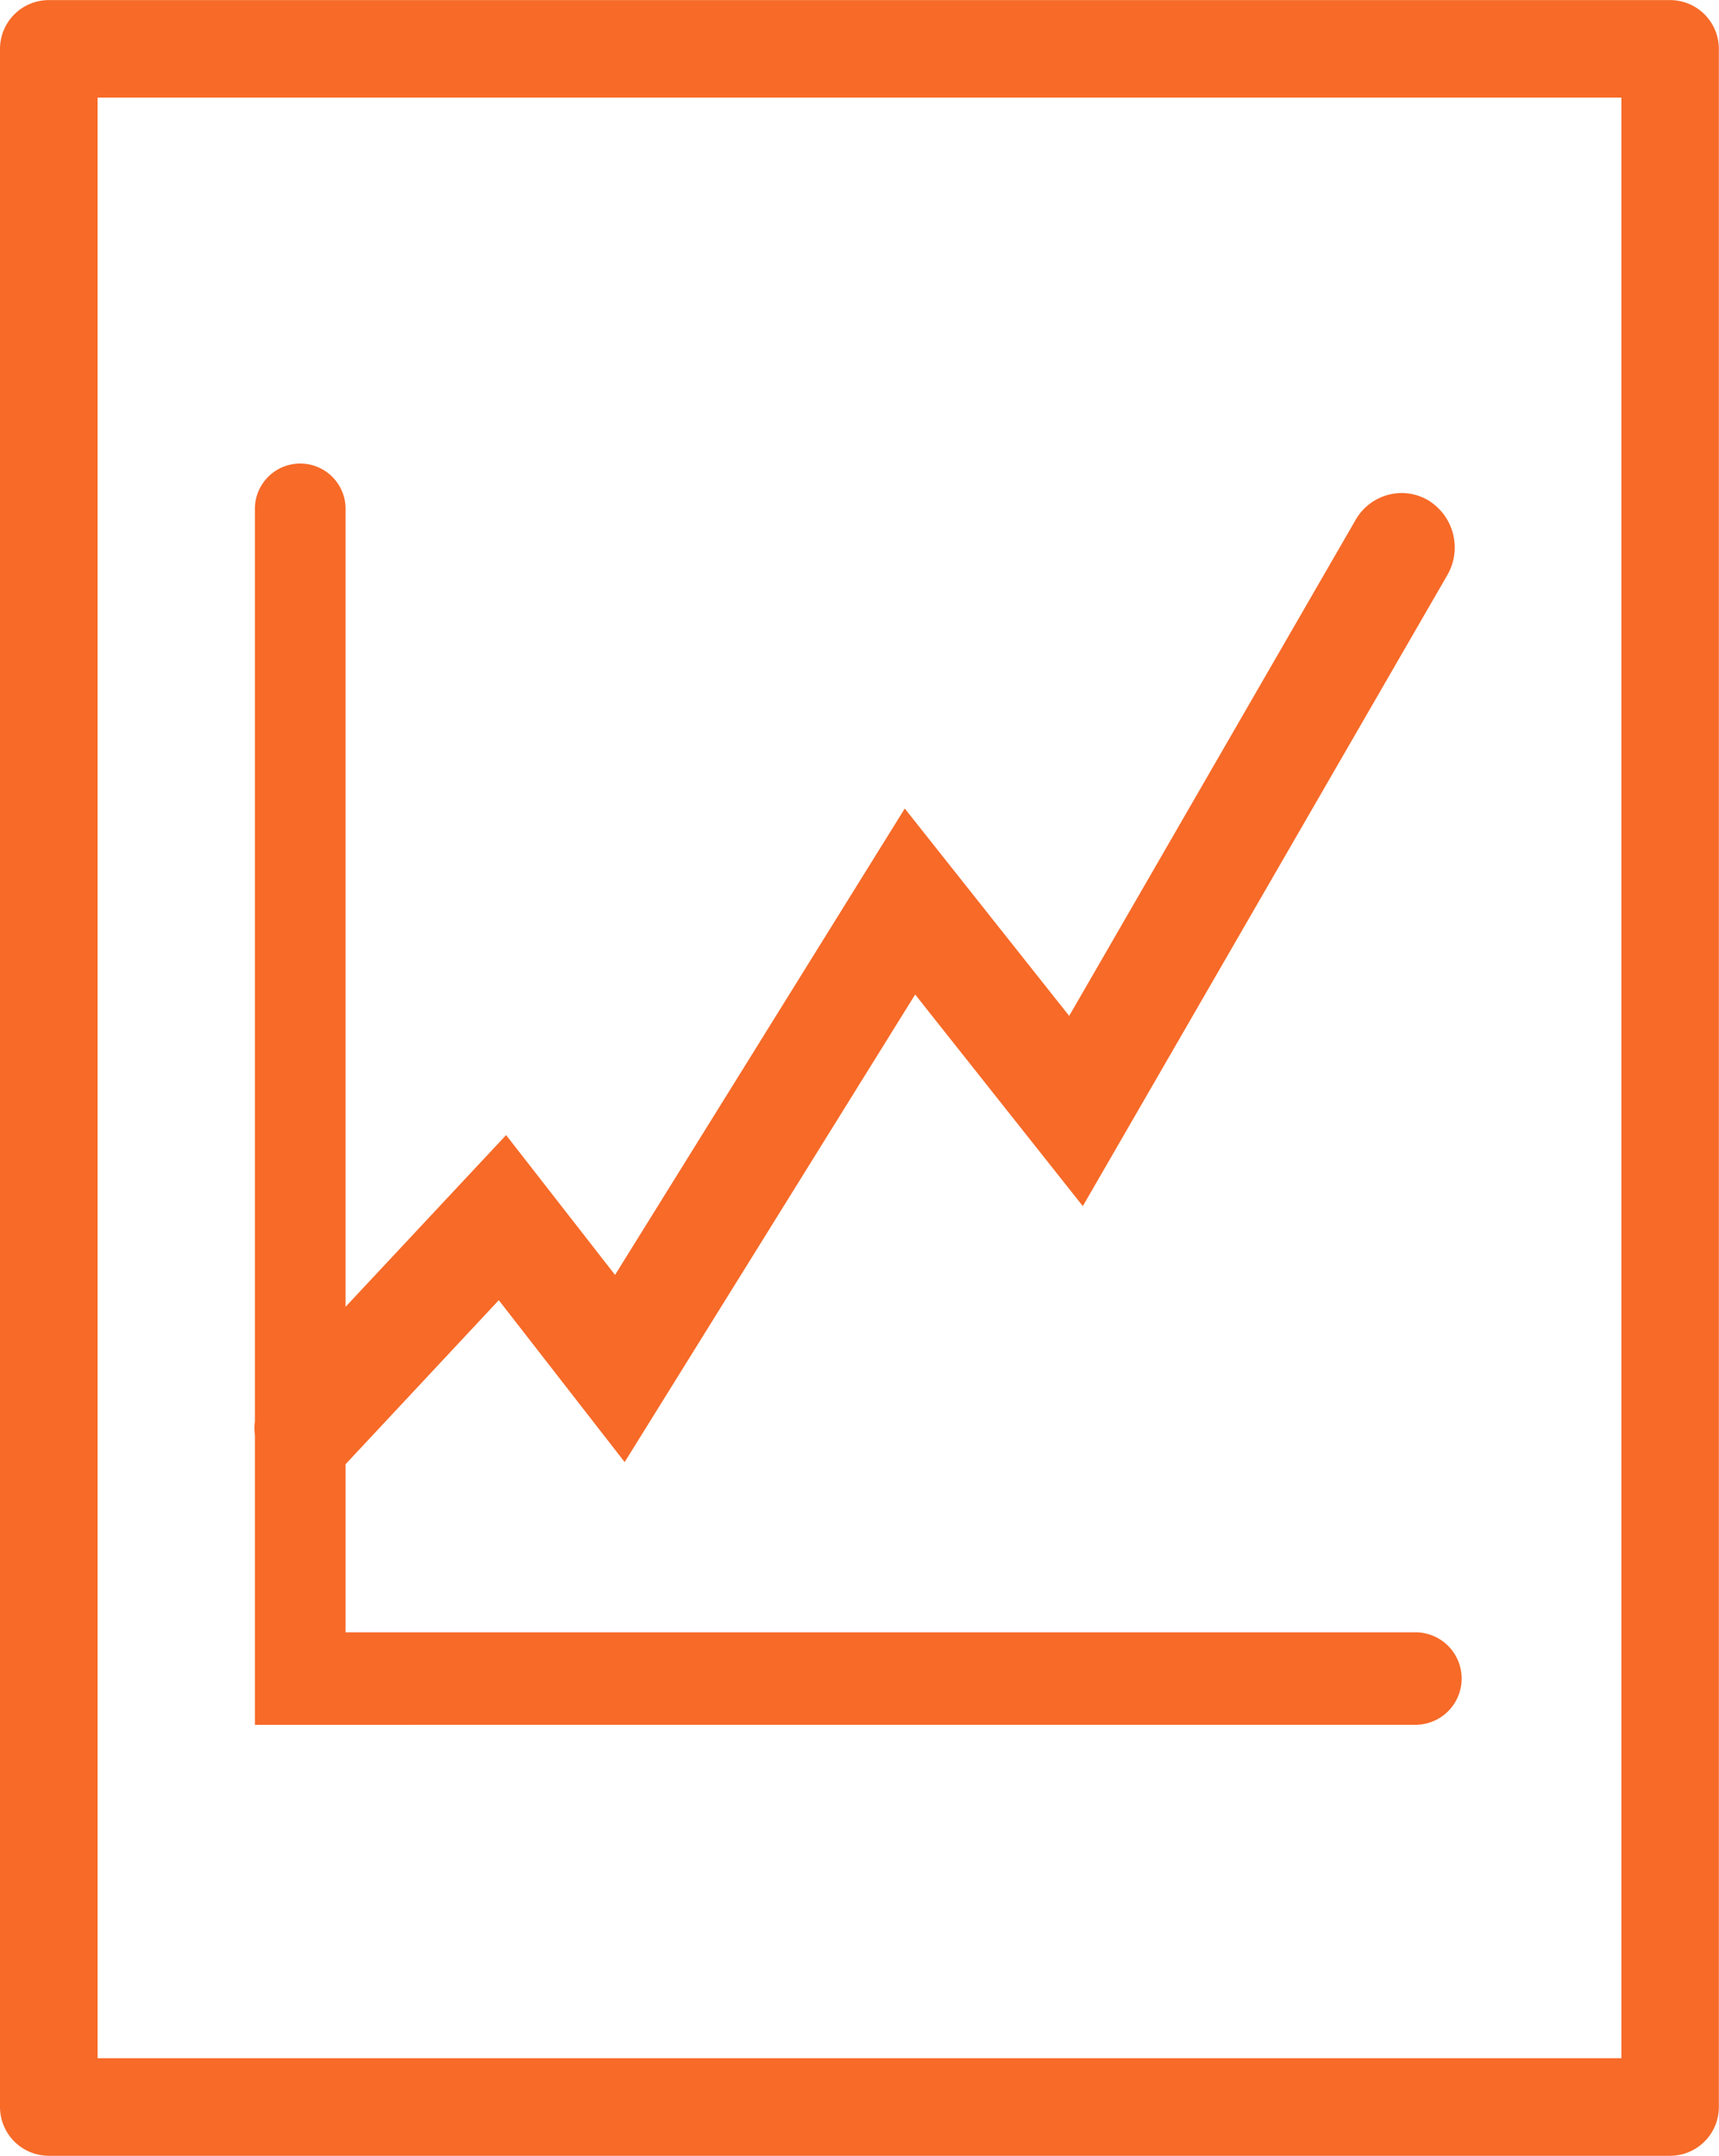
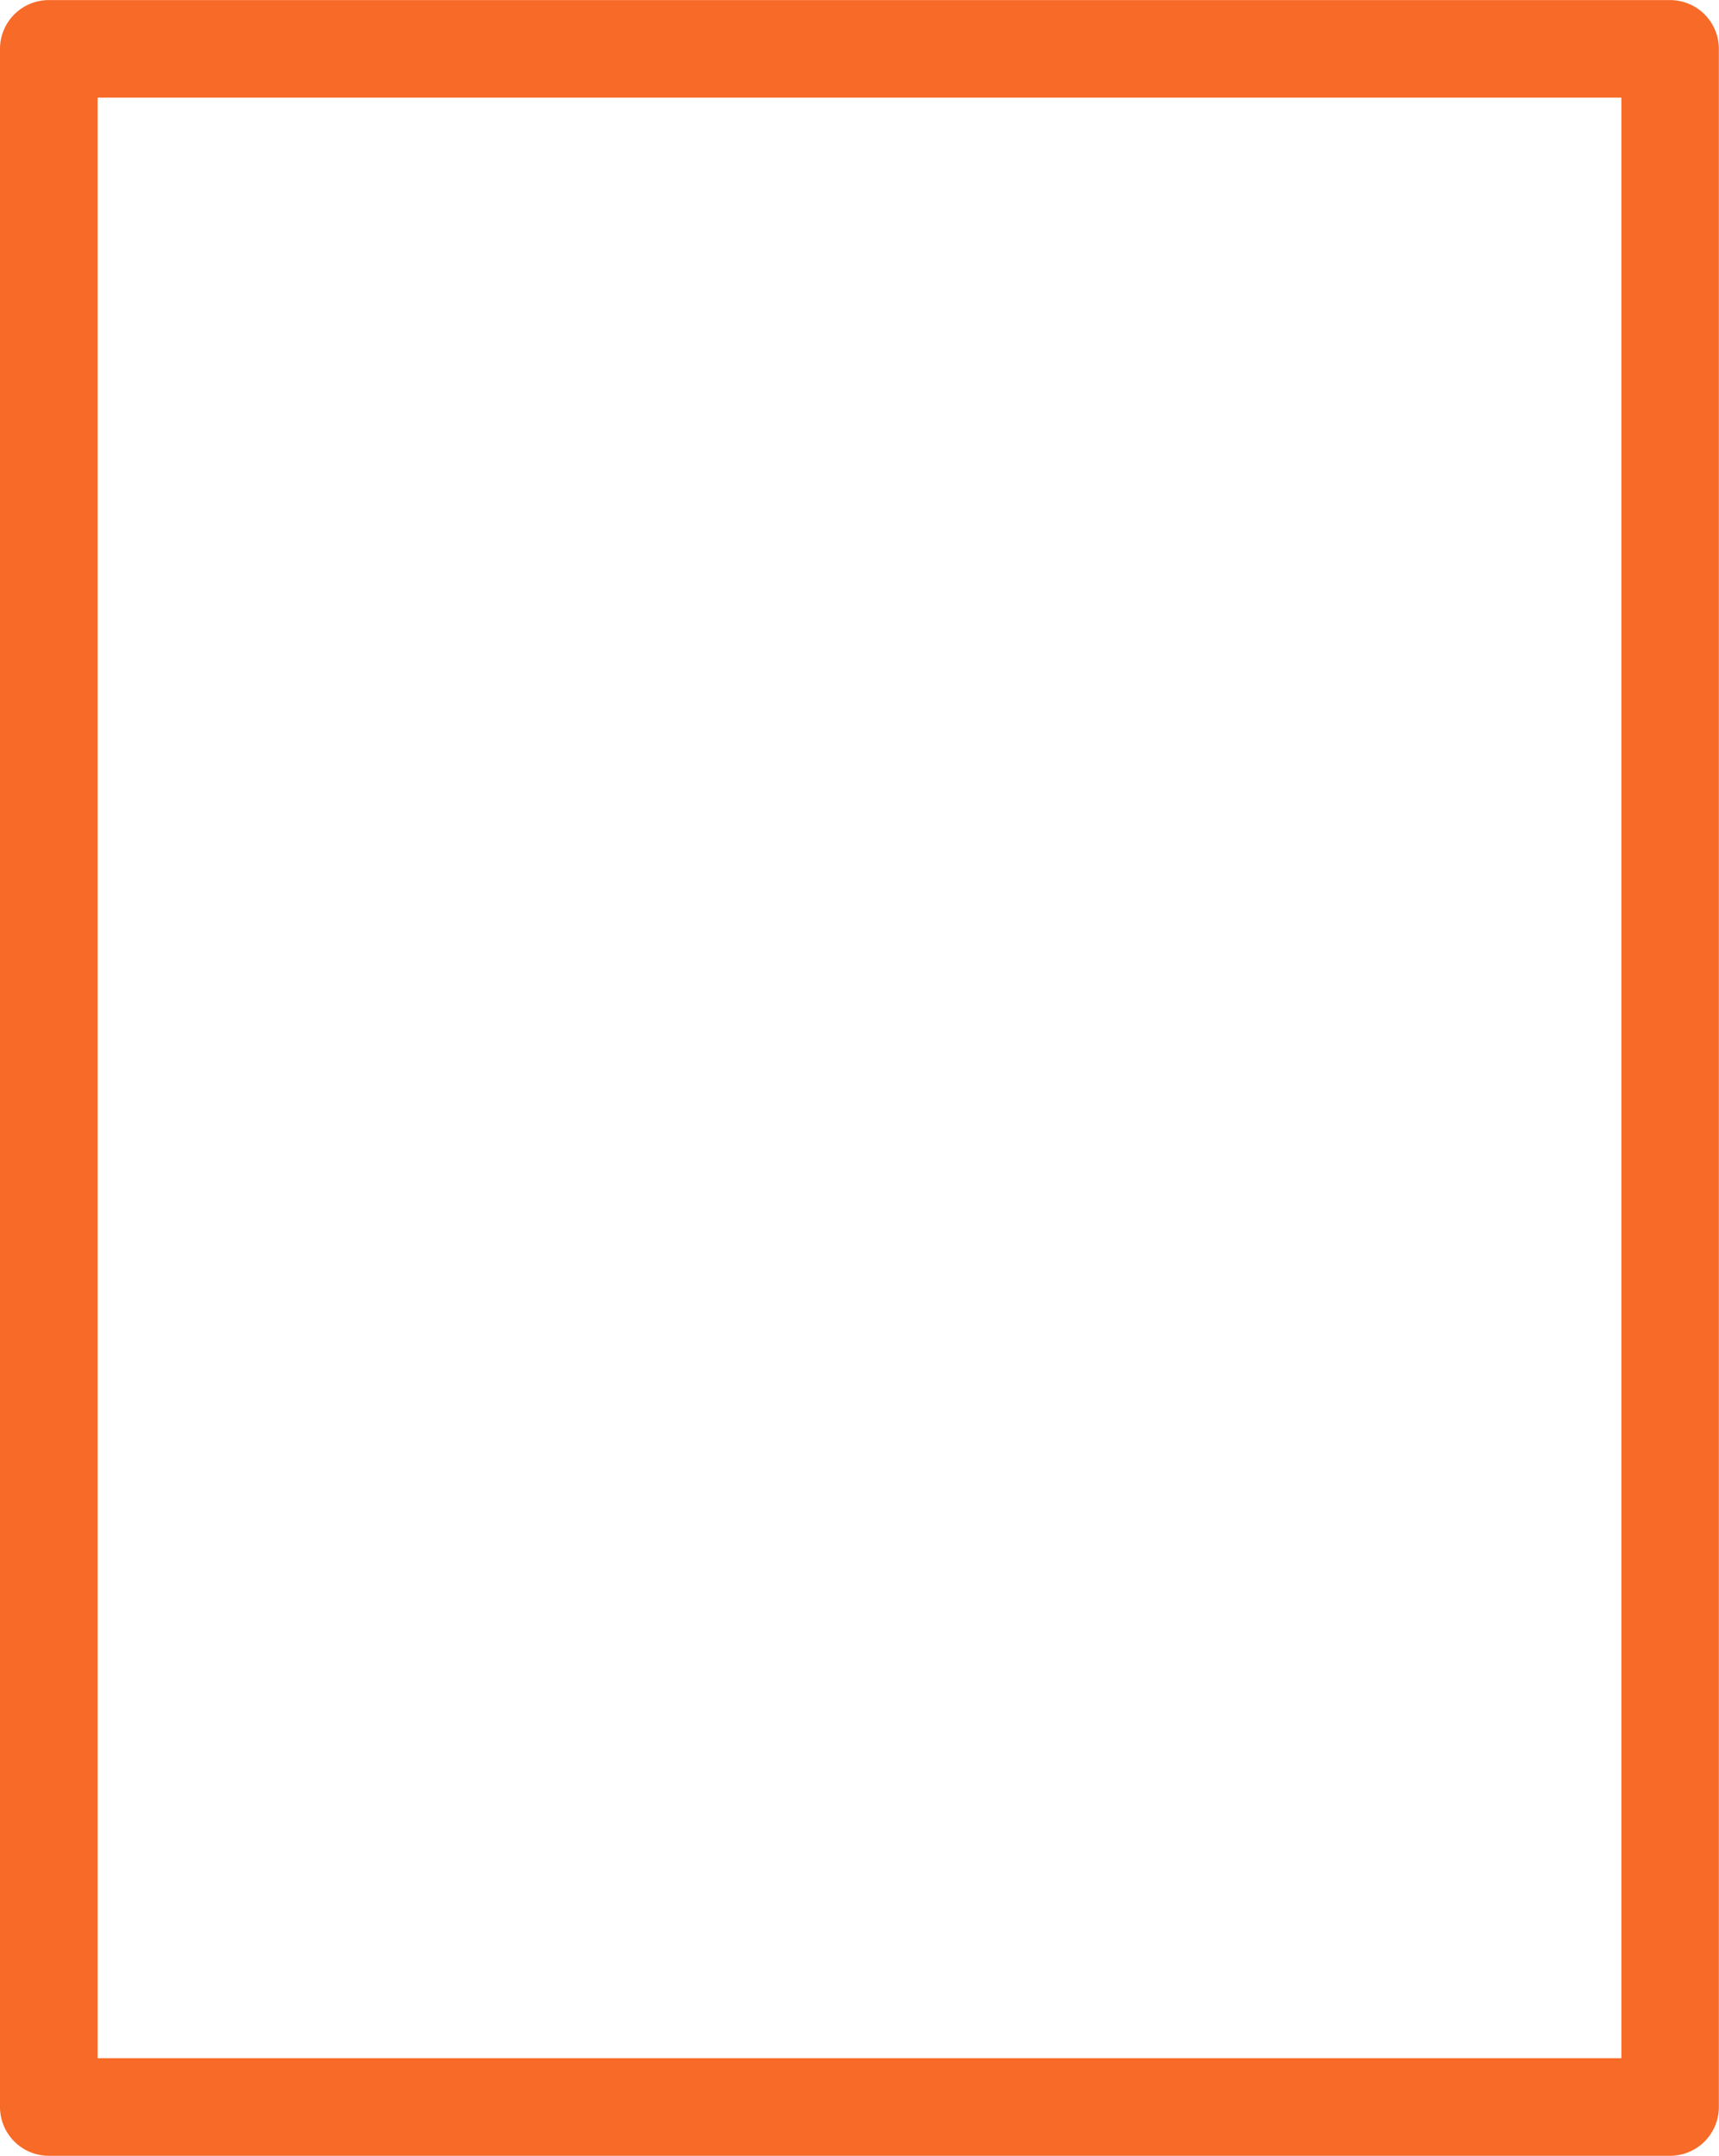
<svg xmlns="http://www.w3.org/2000/svg" width="36.686" height="46" viewBox="0 0 36.686 46">
  <defs>
    <style>.a{fill:#f76a28;}</style>
  </defs>
  <g transform="translate(-392.117 -17.057)">
    <path class="a" d="M393.159,63.057a1.043,1.043,0,0,1-1.042-1.042V18.1a1.042,1.042,0,0,1,1.042-1.041h34.6A1.041,1.041,0,0,1,428.8,18.1V62.015a1.042,1.042,0,0,1-1.041,1.042Zm1.041-2.082h32.52V19.14H394.2Z" transform="translate(0)" />
-     <path class="a" d="M397.557,53.861V47.688a1.262,1.262,0,0,1,0-.308V27.947a.968.968,0,1,1,1.935,0V44.941l3.426-3.664,2.325,2.984,6.183-9.952,3.509,4.425,6.114-10.586a1.139,1.139,0,0,1,.98-.571,1.116,1.116,0,0,1,.577.161,1.178,1.178,0,0,1,.4,1.589l-7.78,13.466-3.578-4.515-6.2,9.977L402.762,44.8l-3.27,3.5v3.587h22.863a.987.987,0,0,1,0,1.973Z" transform="translate(0)" />
  </g>
</svg>